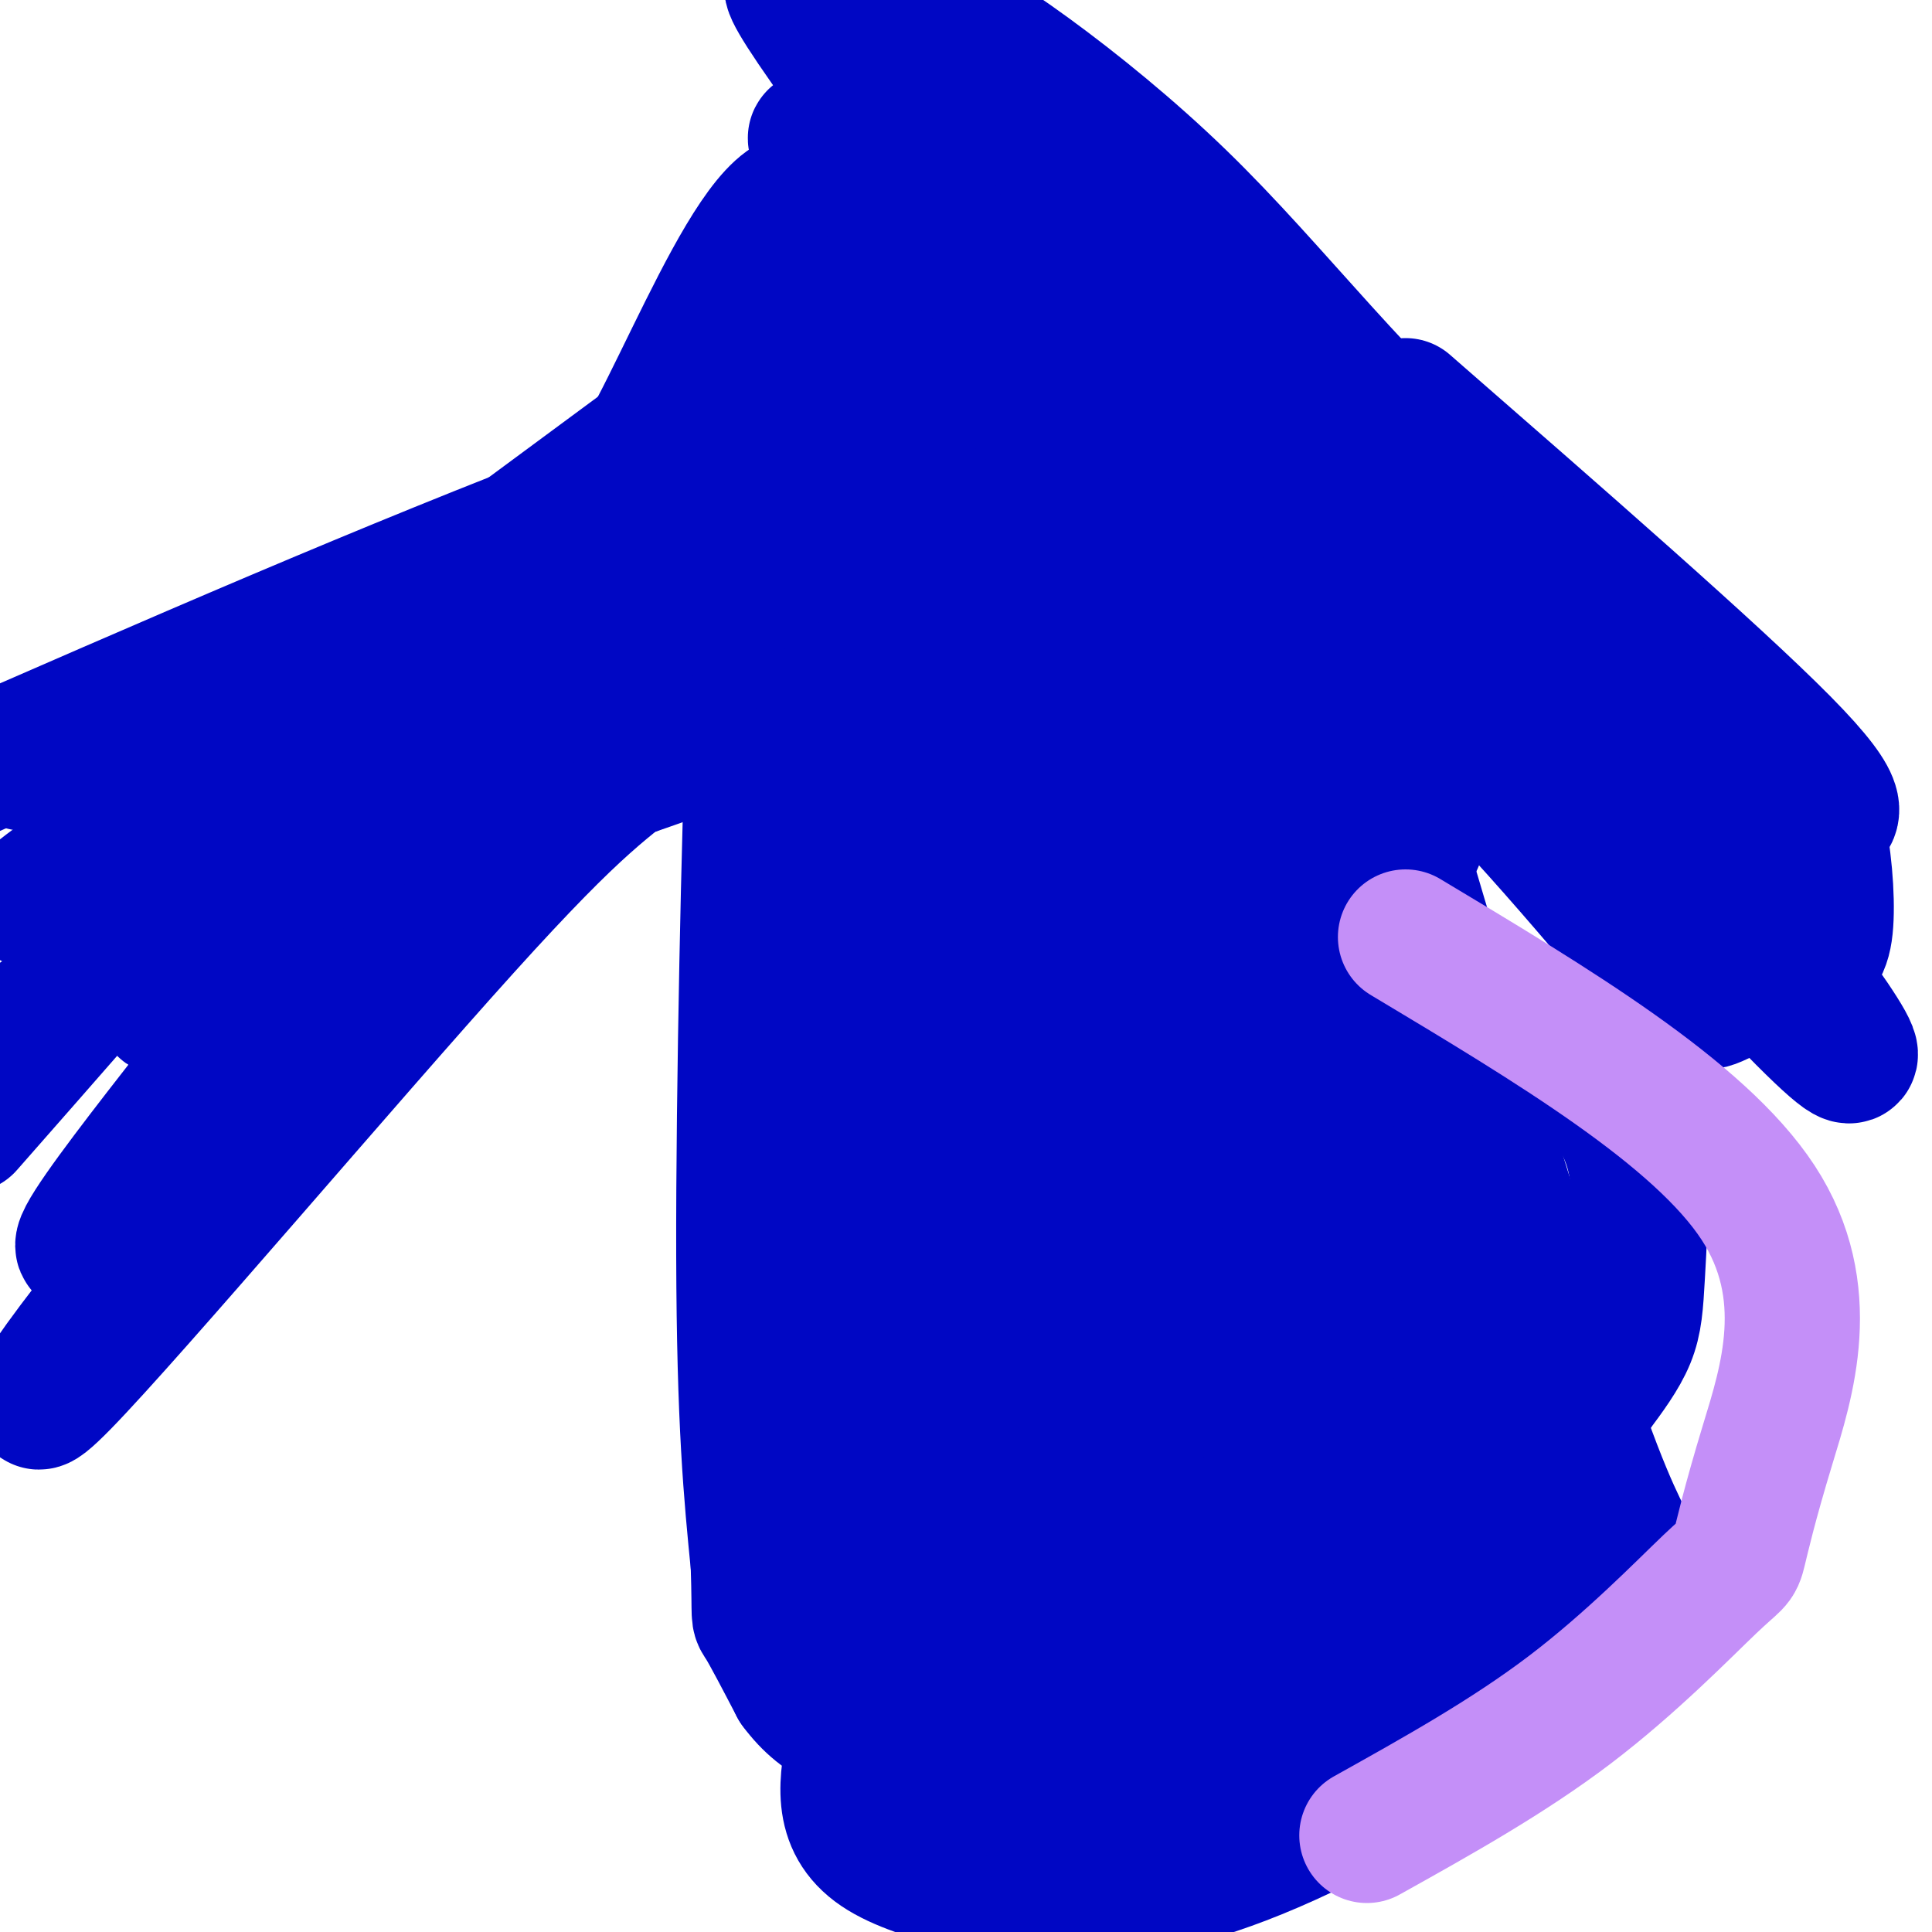
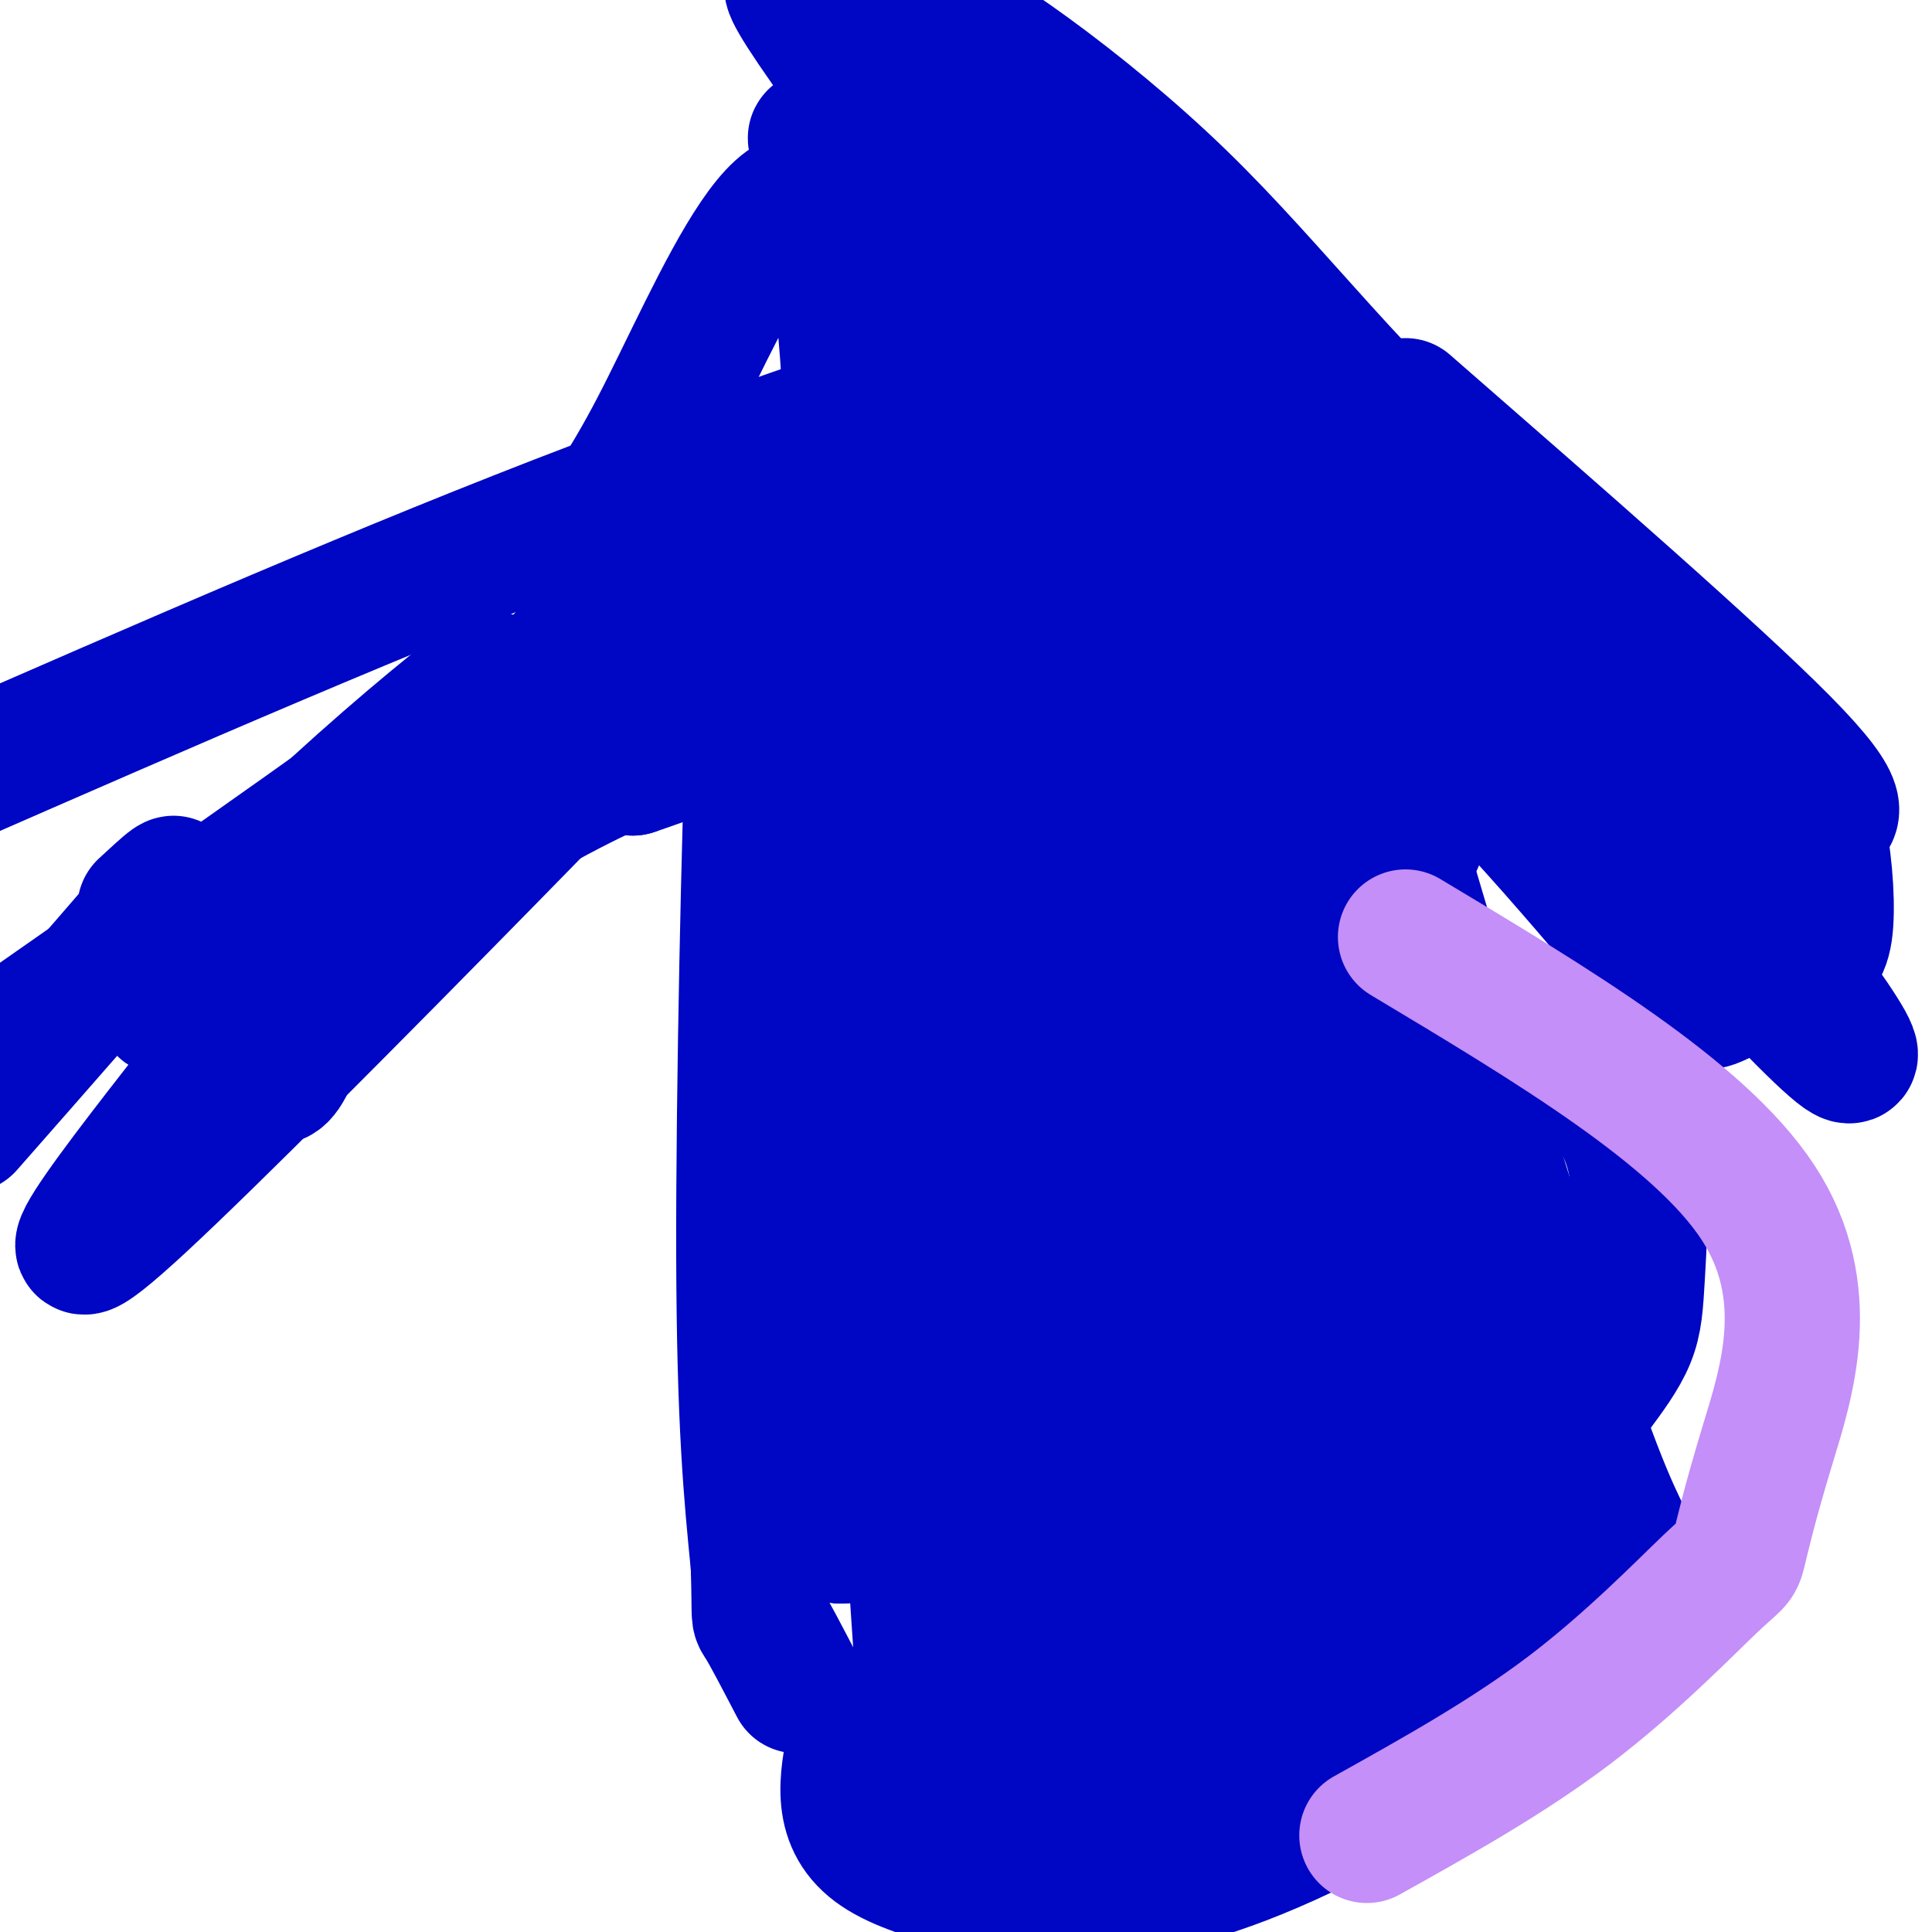
<svg xmlns="http://www.w3.org/2000/svg" viewBox="0 0 400 400" version="1.1">
  <g fill="none" stroke="#0007C4" stroke-width="28" stroke-linecap="round" stroke-linejoin="round">
-     <path d="M134,92c-50.600,37.378 -101.200,74.756 -119,88c-17.800,13.244 -2.800,2.356 7,2c9.800,-0.356 14.400,9.822 19,20" />
    <path d="M41,202c6.231,9.107 12.309,21.874 16,21c3.691,-0.874 4.994,-15.389 17,-29c12.006,-13.611 34.716,-26.317 46,-32c11.284,-5.683 11.142,-4.341 11,-3" />
    <path d="M131,159c5.500,-1.833 13.750,-4.917 22,-8" />
    <path d="M153,151c4.238,-7.250 3.833,-21.375 3,-1c-0.833,20.375 -2.095,75.250 -2,110c0.095,34.750 1.548,49.375 3,64" />
    <path d="M157,324c0.378,12.044 -0.178,10.156 1,12c1.178,1.844 4.089,7.422 7,13" />
-     <path d="M165,349c2.689,3.667 5.911,6.333 10,8c4.089,1.667 9.044,2.333 14,3" />
    <path d="M189,360c2.833,0.667 2.917,0.833 3,1" />
    <path d="M291,84c31.917,27.833 63.833,55.667 78,70c14.167,14.333 10.583,15.167 7,16" />
    <path d="M376,170c1.678,6.768 2.372,15.686 2,21c-0.372,5.314 -1.811,7.022 -6,9c-4.189,1.978 -11.128,4.225 -15,6c-3.872,1.775 -4.678,3.079 -11,-4c-6.322,-7.079 -18.161,-22.539 -30,-38" />
    <path d="M316,164c-8.578,-10.844 -15.022,-18.956 -21,-24c-5.978,-5.044 -11.489,-7.022 -17,-9" />
    <path d="M278,131c4.333,23.000 23.667,85.000 43,147" />
    <path d="M321,278c10.167,31.762 14.083,37.667 16,42c1.917,4.333 1.833,7.095 0,11c-1.833,3.905 -5.417,8.952 -9,14" />
    <path d="M328,345c-12.467,9.156 -39.133,25.044 -58,34c-18.867,8.956 -29.933,10.978 -41,13" />
    <path d="M229,392c-7.036,2.560 -4.125,2.458 -12,1c-7.875,-1.458 -26.536,-4.274 -35,-10c-8.464,-5.726 -6.732,-14.363 -5,-23" />
    <path d="M177,360c-0.833,-3.833 -0.417,-1.917 0,0" />
    <path d="M288,204c9.697,3.092 19.395,6.185 27,10c7.605,3.815 13.118,8.354 17,13c3.882,4.646 6.133,9.400 7,16c0.867,6.600 0.349,15.046 0,21c-0.349,5.954 -0.528,9.415 -2,13c-1.472,3.585 -4.236,7.292 -7,11" />
    <path d="M330,288c-5.284,7.083 -14.994,19.290 -20,25c-5.006,5.710 -5.309,4.922 -12,9c-6.691,4.078 -19.769,13.022 -29,17c-9.231,3.978 -14.616,2.989 -20,2" />
    <path d="M249,341c-2.667,-0.667 0.667,-3.333 4,-6" />
    <path d="M257,359c19.595,-12.554 39.190,-25.107 47,-29c7.810,-3.893 3.833,0.875 -3,6c-6.833,5.125 -16.524,10.607 -33,17c-16.476,6.393 -39.738,13.696 -63,21" />
    <path d="M205,374c-10.525,3.348 -5.337,1.217 -4,0c1.337,-1.217 -1.179,-1.520 0,-6c1.179,-4.480 6.051,-13.137 16,-26c9.949,-12.863 24.974,-29.931 40,-47" />
    <path d="M245,308c13.750,-2.500 27.500,-5.000 32,-5c4.500,0.000 -0.250,2.500 -5,5" />
    <path d="M272,308c8.514,-1.147 32.298,-6.515 41,-2c8.702,4.515 2.322,18.911 1,25c-1.322,6.089 2.413,3.870 -7,4c-9.413,0.130 -31.975,2.609 -43,3c-11.025,0.391 -10.512,-1.304 -10,-3" />
    <path d="M254,335c1.921,-5.561 11.723,-17.964 21,-25c9.277,-7.036 18.027,-8.706 22,-11c3.973,-2.294 3.168,-5.213 -13,5c-16.168,10.213 -47.699,33.557 -53,38c-5.301,4.443 15.628,-10.016 24,-15c8.372,-4.984 4.186,-0.492 0,4" />
    <path d="M255,331c-2.287,2.317 -8.006,6.110 -11,3c-2.994,-3.110 -3.264,-13.123 2,-18c5.264,-4.877 16.060,-4.616 11,-6c-5.060,-1.384 -25.978,-4.411 -36,-7c-10.022,-2.589 -9.149,-4.740 -9,-7c0.149,-2.260 -0.425,-4.630 -1,-7" />
    <path d="M211,289c-0.201,10.595 -0.205,40.581 -1,52c-0.795,11.419 -2.382,4.270 -2,13c0.382,8.730 2.731,33.340 -3,0c-5.731,-33.340 -19.543,-124.630 -25,-138c-5.457,-13.370 -2.559,51.180 -2,78c0.559,26.820 -1.220,15.910 -3,5" />
    <path d="M175,299c-3.497,-30.455 -10.739,-109.091 -12,-129c-1.261,-19.909 3.459,18.910 11,52c7.541,33.090 17.905,60.452 24,72c6.095,11.548 7.922,7.281 9,15c1.078,7.719 1.405,27.424 1,-4c-0.405,-31.424 -1.544,-113.978 -3,-150c-1.456,-36.022 -3.228,-25.511 -5,-15" />
    <path d="M200,140c6.907,39.207 26.676,144.726 33,155c6.324,10.274 -0.797,-74.695 -10,-131c-9.203,-56.305 -20.486,-83.944 -15,-63c5.486,20.944 27.743,90.472 50,160" />
    <path d="M258,261c12.083,38.635 17.290,55.222 9,20c-8.290,-35.222 -30.078,-122.252 -23,-117c7.078,5.252 43.022,102.786 53,125c9.978,22.214 -6.011,-30.893 -22,-84" />
    <path d="M275,205c-5.103,-19.547 -6.860,-26.413 -6,-18c0.860,8.413 4.338,32.105 6,52c1.662,19.895 1.509,35.994 0,43c-1.509,7.006 -4.374,4.919 -12,7c-7.626,2.081 -20.015,8.329 -22,5c-1.985,-3.329 6.433,-16.237 12,-23c5.567,-6.763 8.284,-7.382 11,-8" />
    <path d="M264,263c2.965,-0.380 4.877,2.671 -6,13c-10.877,10.329 -34.544,27.935 -46,36c-11.456,8.065 -10.702,6.590 -15,6c-4.298,-0.590 -13.649,-0.295 -23,0" />
    <path d="M174,318c-1.929,-1.452 4.750,-5.083 8,-16c3.250,-10.917 3.071,-29.119 4,-23c0.929,6.119 2.964,36.560 5,67" />
-     <path d="M191,346c0.463,11.191 -0.880,5.668 -3,1c-2.120,-4.668 -5.015,-8.483 -8,-15c-2.985,-6.517 -6.058,-15.737 -8,-27c-1.942,-11.263 -2.754,-24.571 -3,-34c-0.246,-9.429 0.072,-14.980 4,-26c3.928,-11.020 11.464,-27.510 19,-44" />
    <path d="M192,201c5.432,-19.907 9.514,-47.674 11,-59c1.486,-11.326 0.378,-6.211 -7,-2c-7.378,4.211 -21.025,7.518 -27,9c-5.975,1.482 -4.279,1.138 -3,2c1.279,0.862 2.139,2.931 3,5" />
    <path d="M169,156c4.160,3.743 13.058,10.600 20,14c6.942,3.400 11.926,3.342 17,4c5.074,0.658 10.236,2.032 9,-2c-1.236,-4.032 -8.871,-13.470 -11,-34c-2.129,-20.530 1.249,-52.151 -2,-41c-3.249,11.151 -13.124,65.076 -23,119" />
    <path d="M179,216c-3.051,-20.212 0.821,-130.242 -6,-163c-6.821,-32.758 -24.337,11.758 -37,36c-12.663,24.242 -20.475,28.212 -19,28c1.475,-0.212 12.238,-4.606 23,-9" />
    <path d="M140,108c12.407,-6.617 31.923,-18.660 51,-27c19.077,-8.340 37.713,-12.976 27,-9c-10.713,3.976 -50.775,16.565 -94,33c-43.225,16.435 -89.612,36.718 -136,57" />
-     <path d="M5,158c43.806,-17.727 87.613,-35.454 124,-56c36.387,-20.546 65.355,-43.913 50,-28c-15.355,15.913 -75.033,71.104 -82,84c-6.967,12.896 38.776,-16.503 53,-23c14.224,-6.497 -3.070,9.908 -14,19c-10.930,9.092 -15.497,10.870 -40,38c-24.503,27.130 -68.943,79.612 -83,94c-14.057,14.388 2.269,-9.318 34,-46c31.731,-36.682 78.865,-86.341 126,-136" />
    <path d="M173,104c31.024,-33.110 45.583,-47.886 9,-10c-36.583,37.886 -124.308,128.433 -153,155c-28.692,26.567 1.649,-10.847 18,-32c16.351,-21.153 18.714,-26.046 36,-45c17.286,-18.954 49.497,-51.968 63,-64c13.503,-12.032 8.298,-3.082 -15,19c-23.298,22.082 -64.690,57.296 -83,72c-18.310,14.704 -13.539,8.899 -13,7c0.539,-1.899 -3.155,0.110 2,-6c5.155,-6.110 19.157,-20.337 33,-33c13.843,-12.663 27.527,-23.761 31,-26c3.473,-2.239 -3.263,4.380 -10,11" />
    <path d="M91,152c-18.167,13.500 -58.583,41.750 -99,70" />
    <path d="M30,188c4.583,-4.250 9.167,-8.500 3,-1c-6.167,7.500 -23.083,26.750 -40,46" />
    <path d="M32,203c41.445,-29.643 82.891,-59.287 123,-89c40.109,-29.713 78.882,-59.496 74,-45c-4.882,14.496 -53.418,73.272 -66,93c-12.582,19.728 10.789,0.408 22,-8c11.211,-8.408 10.263,-5.903 13,0c2.737,5.903 9.160,15.205 7,12c-2.160,-3.205 -12.903,-18.916 -19,-33c-6.097,-14.084 -7.549,-26.542 -9,-39" />
    <path d="M177,94c10.412,5.159 40.941,37.557 67,65c26.059,27.443 47.649,49.932 42,47c-5.649,-2.932 -38.536,-31.286 -59,-52c-20.464,-20.714 -28.503,-33.787 -36,-48c-7.497,-14.213 -14.451,-29.565 -11,-32c3.451,-2.435 17.306,8.048 39,40c21.694,31.952 51.225,85.372 49,83c-2.225,-2.372 -36.207,-60.535 -52,-90c-15.793,-29.465 -13.396,-30.233 -11,-31" />
    <path d="M205,76c18.994,18.442 71.979,80.047 67,70c-4.979,-10.047 -67.922,-91.744 -93,-126c-25.078,-34.256 -12.290,-21.069 -8,-18c4.290,3.069 0.083,-3.979 14,5c13.917,8.979 45.957,33.984 61,46c15.043,12.016 13.088,11.043 2,2c-11.088,-9.043 -31.311,-26.155 -29,-22c2.311,4.155 27.155,29.578 52,55" />
    <path d="M271,88c26.471,32.246 66.649,85.363 58,78c-8.649,-7.363 -66.124,-75.204 -100,-115c-33.876,-39.796 -44.154,-51.545 -37,-49c7.154,2.545 31.740,19.384 52,39c20.260,19.616 36.193,42.010 66,68c29.807,25.990 73.487,55.575 41,35c-32.487,-20.575 -141.141,-91.309 -172,-110c-30.859,-18.691 16.076,14.660 40,35c23.924,20.340 24.835,27.669 37,42c12.165,14.331 35.582,35.666 59,57" />
    <path d="M315,168c19.105,20.883 37.367,44.592 15,15c-22.367,-29.592 -85.364,-112.485 -105,-141c-19.636,-28.515 4.087,-2.652 7,1c2.913,3.652 -14.985,-14.909 16,13c30.985,27.909 110.852,102.286 126,119c15.148,16.714 -34.422,-24.237 -64,-51c-29.578,-26.763 -39.165,-39.339 -41,-41c-1.835,-1.661 4.083,7.591 18,20c13.917,12.409 35.833,27.974 40,31c4.167,3.026 -9.417,-6.487 -23,-16" />
    <path d="M304,118c-6.760,-3.537 -12.160,-4.381 -20,-10c-7.840,-5.619 -18.122,-16.013 3,8c21.122,24.013 73.646,82.435 90,98c16.354,15.565 -3.462,-11.725 -21,-33c-17.538,-21.275 -32.799,-36.536 -45,-50c-12.201,-13.464 -21.343,-25.133 -14,-21c7.343,4.133 31.172,24.066 55,44" />
    <path d="M352,154c13.099,11.863 18.345,19.521 11,12c-7.345,-7.521 -27.283,-30.223 -37,-37c-9.717,-6.777 -9.213,2.369 -15,7c-5.787,4.631 -17.866,4.747 -32,1c-14.134,-3.747 -30.324,-11.356 -29,-7c1.324,4.356 20.162,20.678 39,37" />
    <path d="M289,167c6.714,7.976 4.000,9.417 1,5c-3.000,-4.417 -6.286,-14.690 -10,-19c-3.714,-4.310 -7.857,-2.655 -12,-1" />
  </g>
  <g fill="none" stroke="#C48FF8" stroke-width="28" stroke-linecap="round" stroke-linejoin="round">
    <path d="M291,194c30.450,18.238 60.899,36.477 73,55c12.101,18.523 5.853,37.331 2,50c-3.853,12.669 -5.311,19.200 -6,22c-0.689,2.800 -0.609,1.869 -6,7c-5.391,5.131 -16.255,16.323 -29,26c-12.745,9.677 -27.373,17.838 -42,26" />
  </g>
</svg>